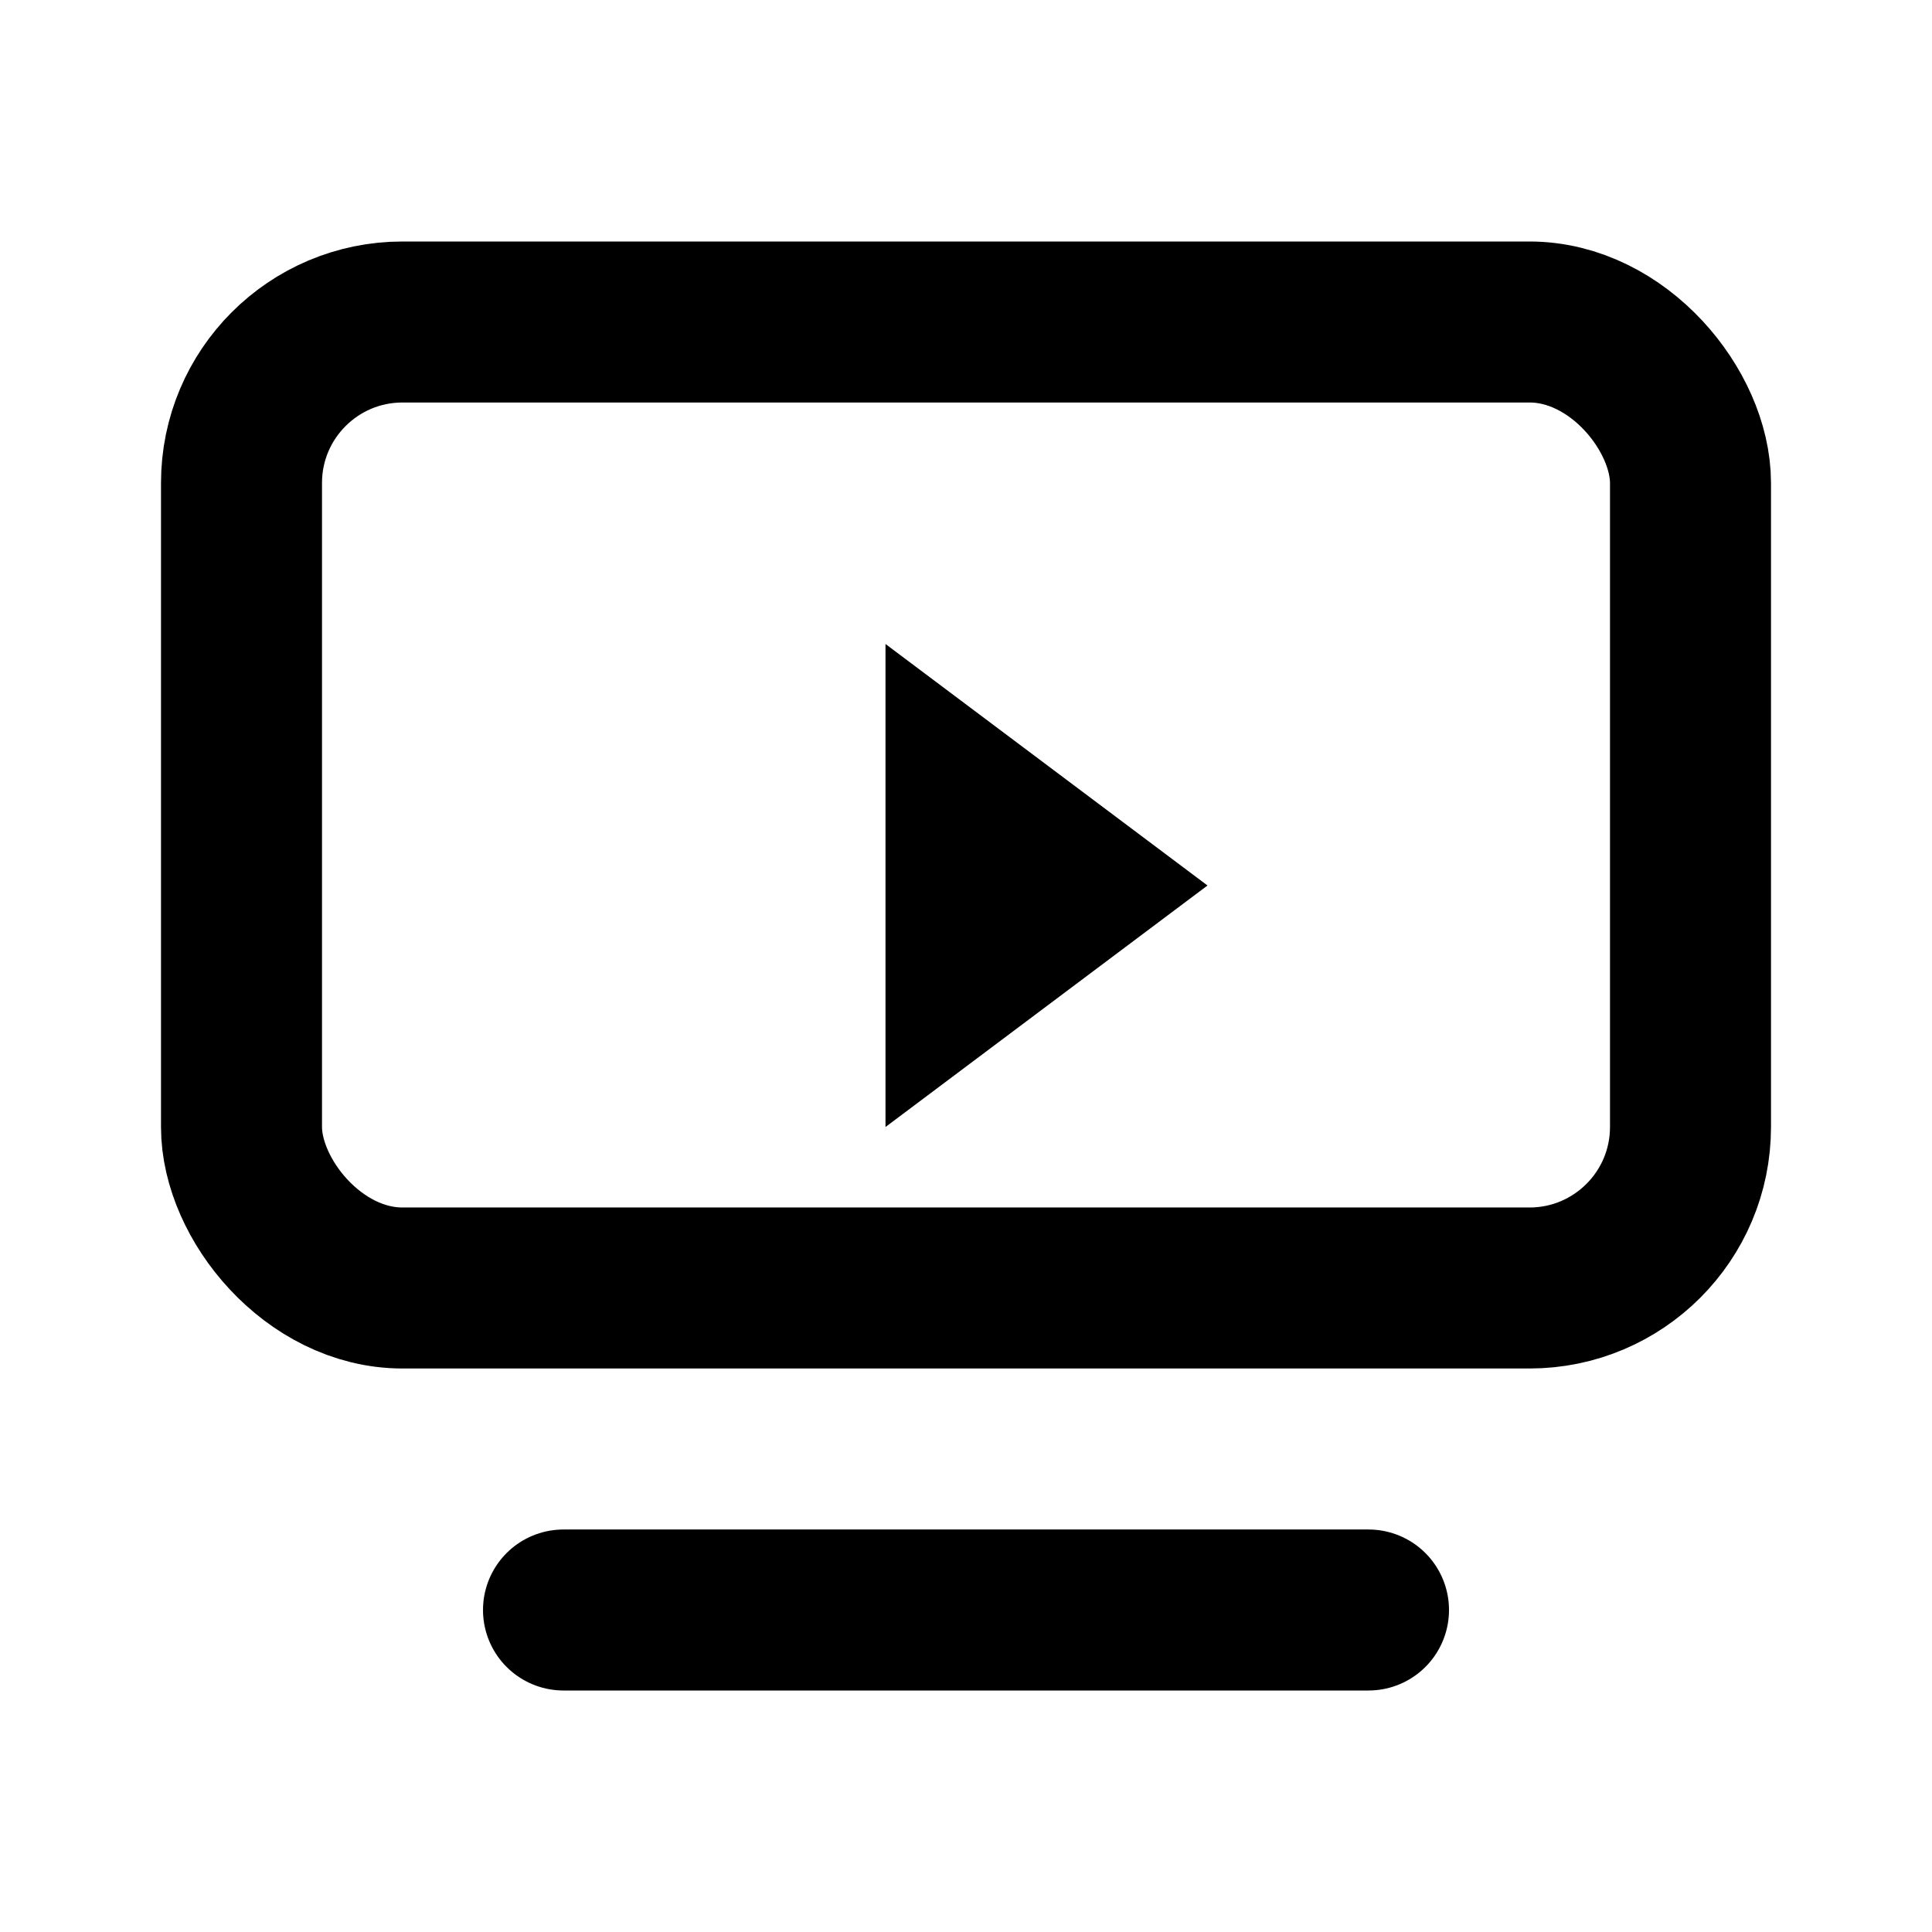
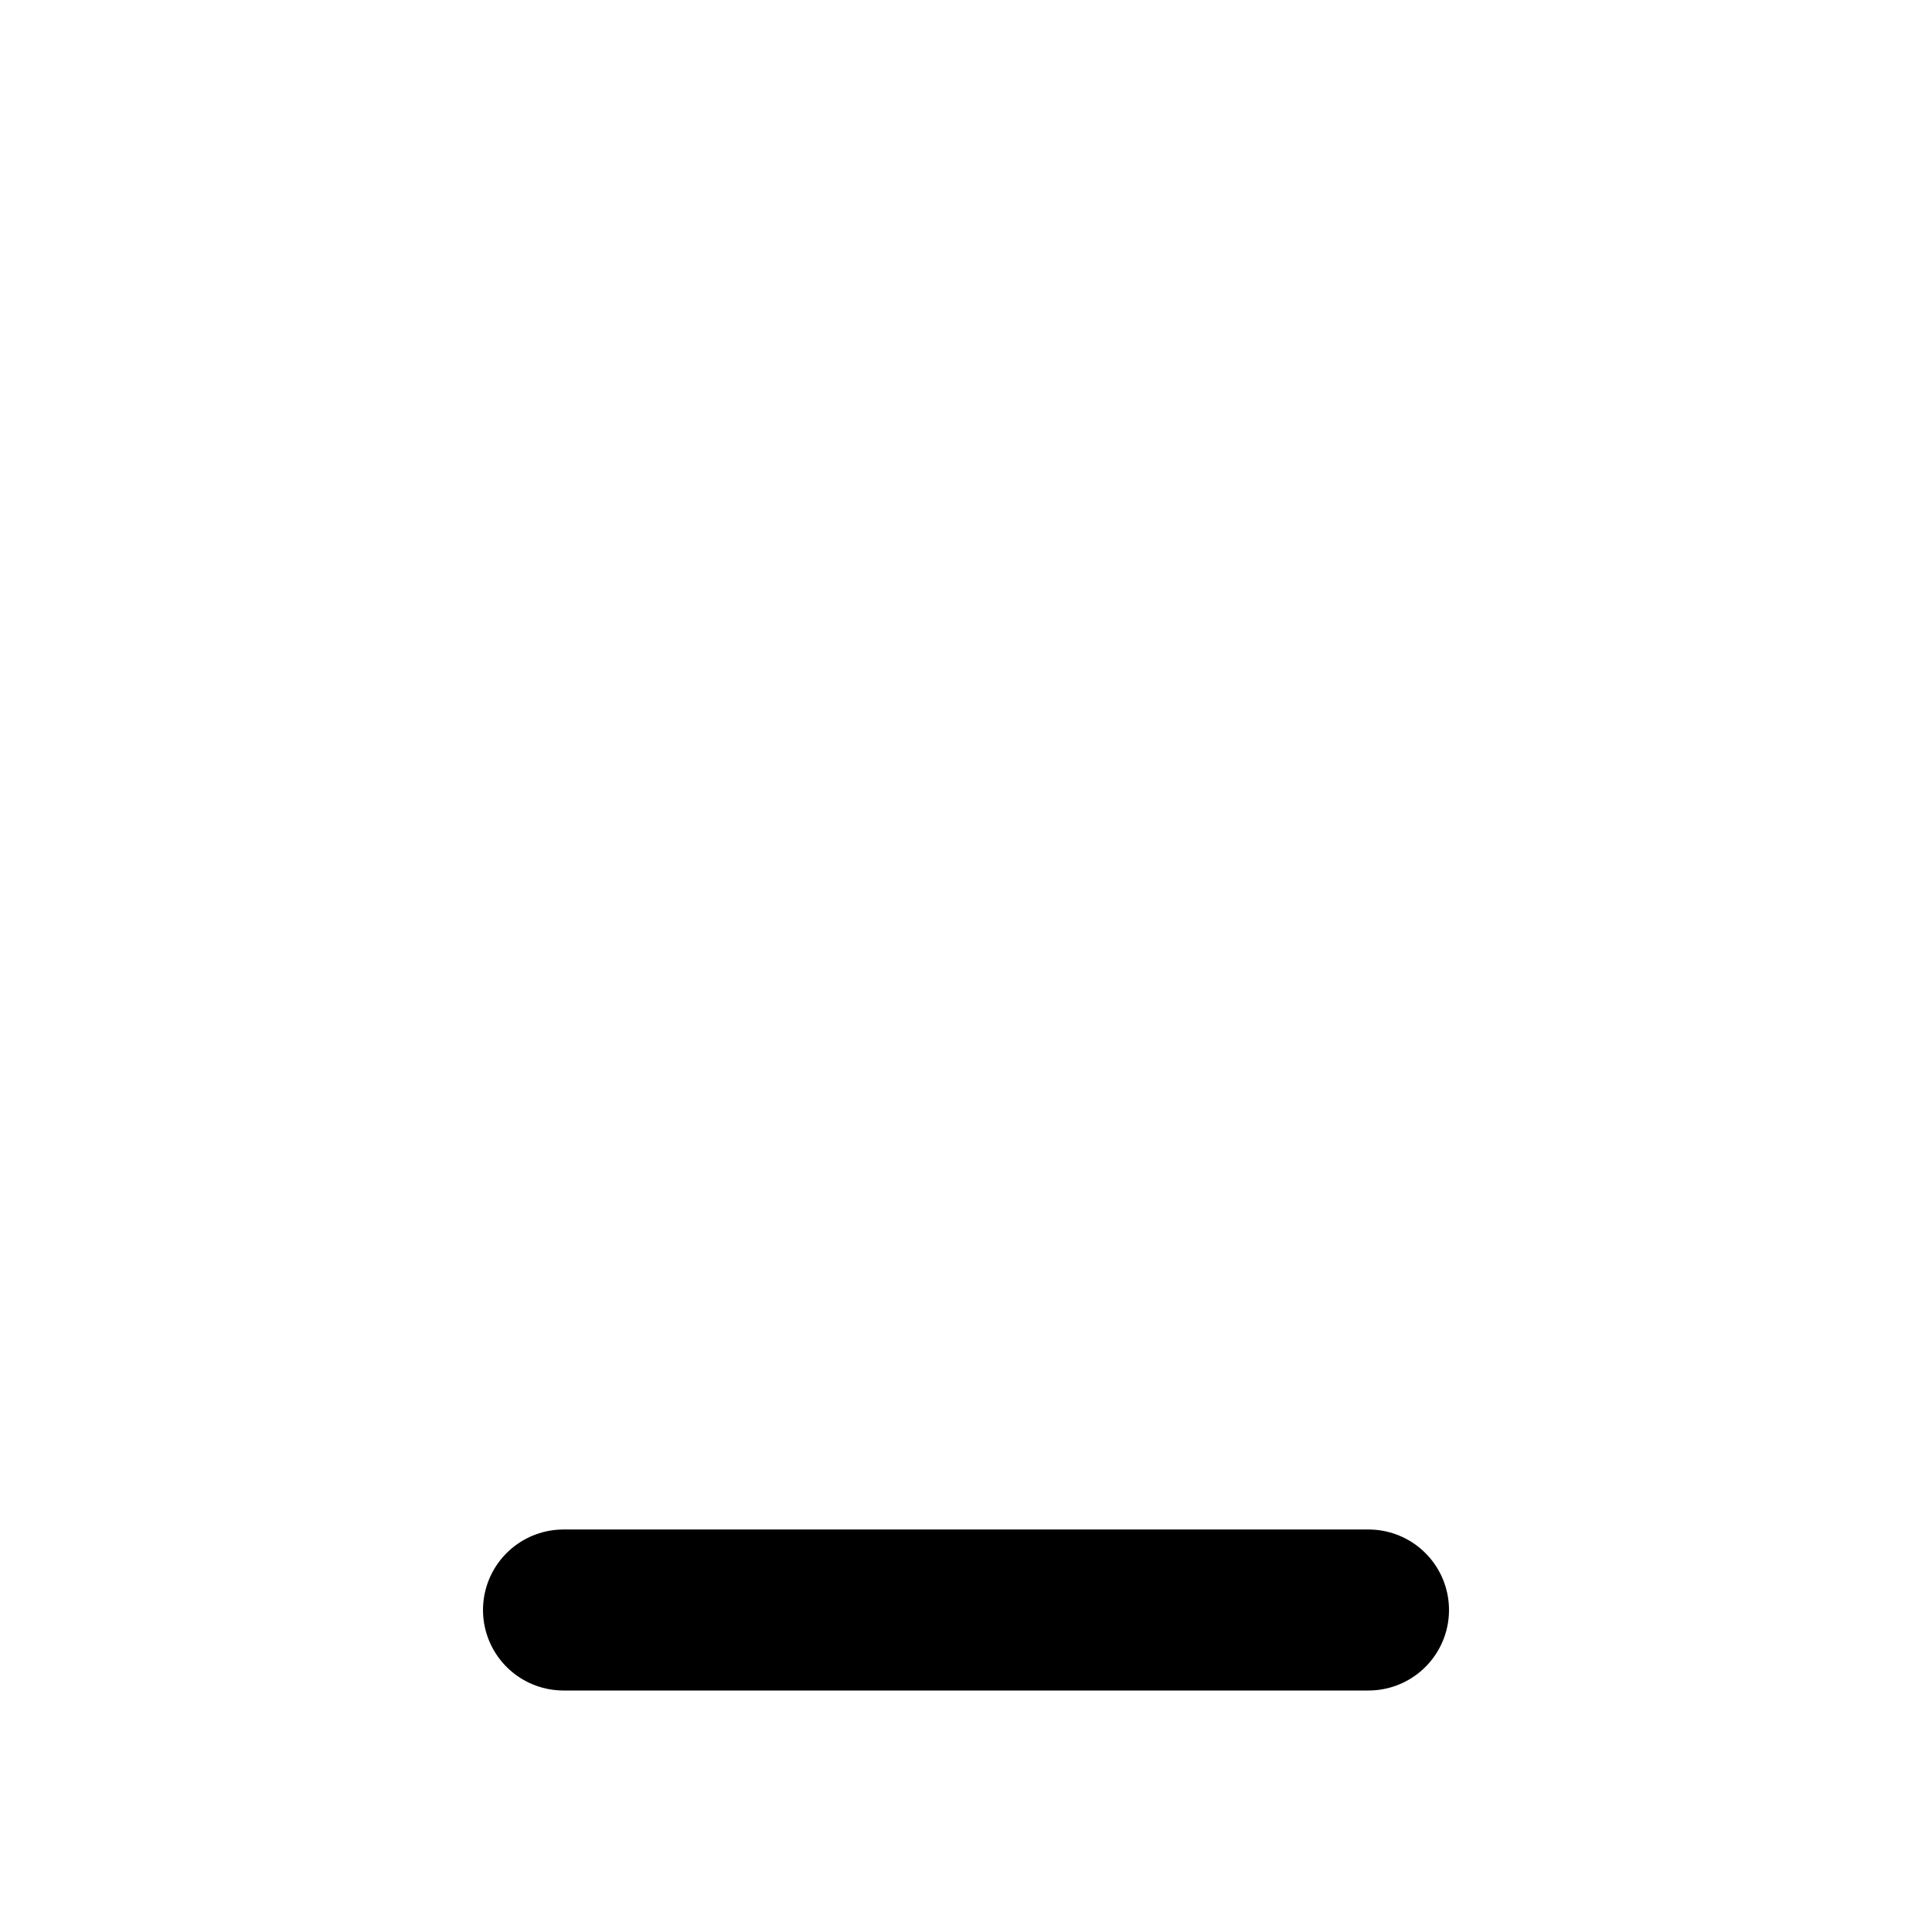
<svg xmlns="http://www.w3.org/2000/svg" fill="none" viewBox="0 0 24 24" height="64" width="64">
-   <rect stroke-width="2" stroke="currentColor" rx="2" height="12" width="18" y="4" x="3" />
-   <path fill="currentColor" d="M11 8l4 3-4 3V8z" />
  <path stroke-linecap="round" stroke-width="2" stroke="currentColor" d="M7 20h10" />
</svg>